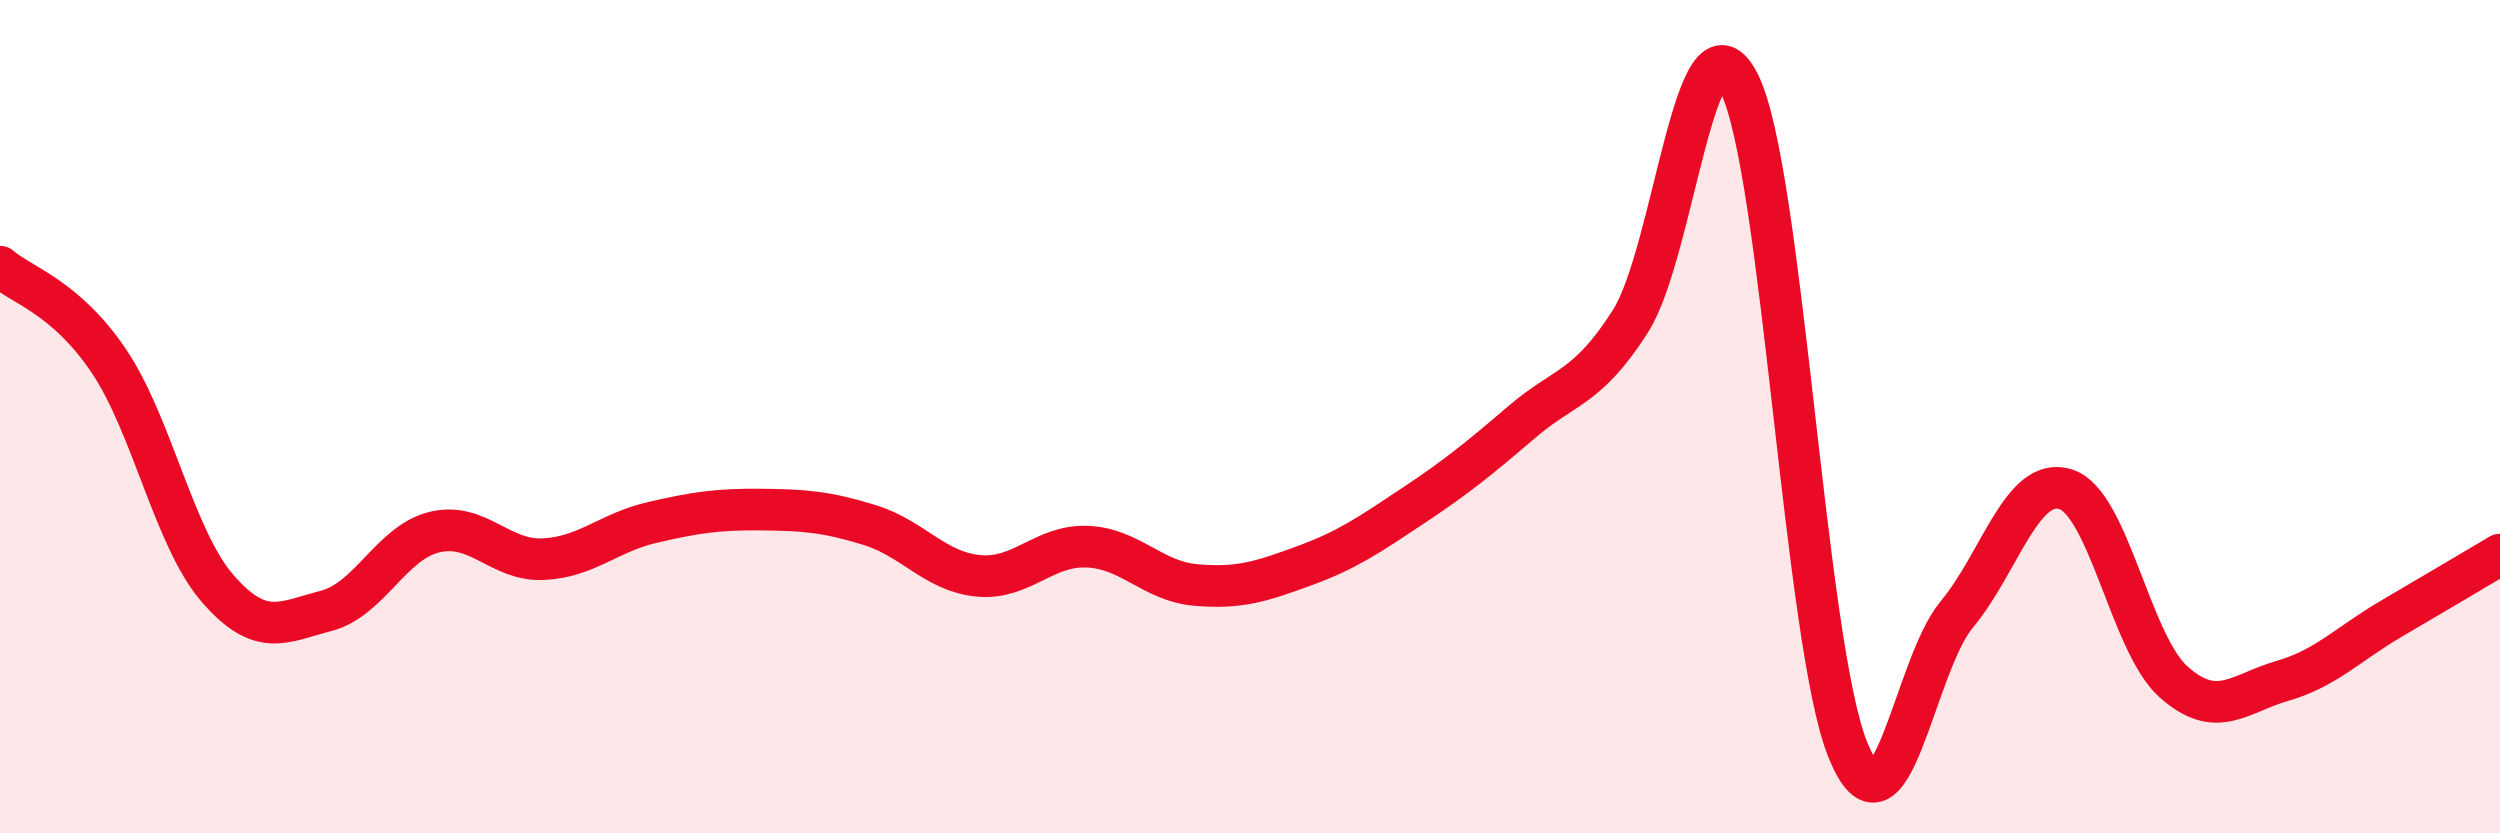
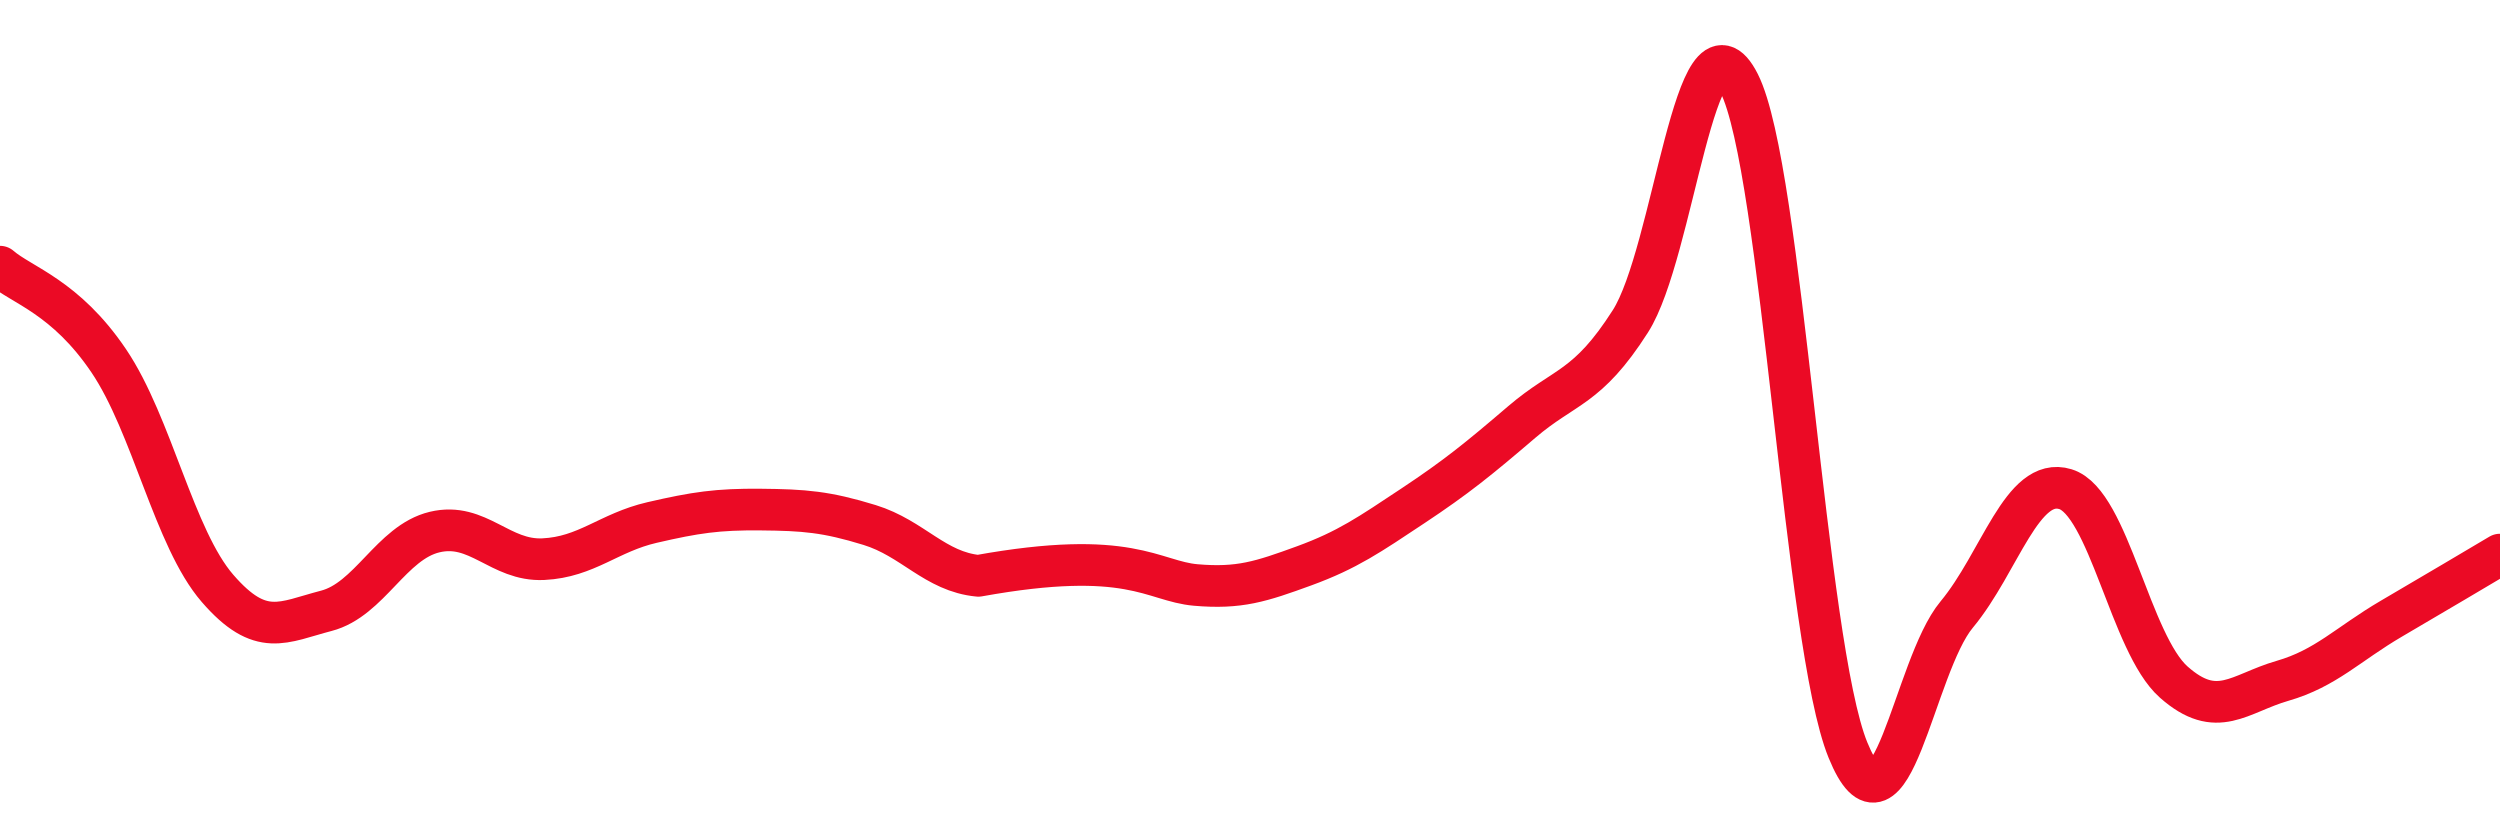
<svg xmlns="http://www.w3.org/2000/svg" width="60" height="20" viewBox="0 0 60 20">
-   <path d="M 0,6.4 C 0.52,6.85 1.57,7.12 2.61,8.66 C 3.65,10.2 4.18,12.92 5.22,14.12 C 6.26,15.32 6.79,14.93 7.83,14.66 C 8.87,14.39 9.39,13.02 10.43,12.77 C 11.47,12.52 12,13.47 13.04,13.42 C 14.08,13.37 14.61,12.78 15.65,12.54 C 16.69,12.3 17.22,12.22 18.26,12.23 C 19.3,12.24 19.83,12.28 20.87,12.6 C 21.91,12.92 22.44,13.72 23.48,13.82 C 24.52,13.92 25.05,13.08 26.09,13.12 C 27.13,13.16 27.66,13.95 28.7,14.04 C 29.74,14.13 30.26,13.96 31.3,13.58 C 32.34,13.2 32.87,12.83 33.91,12.14 C 34.95,11.45 35.48,11.02 36.52,10.13 C 37.56,9.24 38.09,9.34 39.13,7.71 C 40.17,6.08 40.7,-0.06 41.74,2 C 42.78,4.06 43.31,15.45 44.35,18 C 45.39,20.55 45.92,16 46.96,14.75 C 48,13.5 48.53,11.42 49.57,11.74 C 50.61,12.06 51.13,15.45 52.17,16.37 C 53.21,17.29 53.74,16.64 54.78,16.34 C 55.82,16.04 56.35,15.46 57.39,14.85 C 58.43,14.24 59.48,13.62 60,13.31L60 20L0 20Z" fill="#EB0A25" opacity="0.1" stroke-linecap="round" stroke-linejoin="round" />
-   <path d="M 0,6.4 C 0.52,6.85 1.57,7.12 2.61,8.66 C 3.65,10.2 4.18,12.92 5.22,14.12 C 6.26,15.32 6.79,14.93 7.83,14.66 C 8.87,14.39 9.39,13.02 10.43,12.77 C 11.47,12.52 12,13.47 13.04,13.42 C 14.08,13.37 14.61,12.78 15.65,12.54 C 16.69,12.3 17.22,12.22 18.26,12.23 C 19.3,12.24 19.83,12.28 20.87,12.6 C 21.91,12.92 22.44,13.72 23.48,13.82 C 24.52,13.92 25.05,13.08 26.09,13.12 C 27.13,13.16 27.66,13.95 28.7,14.04 C 29.74,14.13 30.26,13.96 31.3,13.58 C 32.34,13.2 32.87,12.83 33.91,12.14 C 34.95,11.45 35.48,11.02 36.52,10.13 C 37.56,9.24 38.09,9.34 39.13,7.71 C 40.17,6.08 40.7,-0.06 41.74,2 C 42.78,4.06 43.31,15.45 44.35,18 C 45.39,20.55 45.92,16 46.96,14.75 C 48,13.5 48.53,11.42 49.57,11.74 C 50.61,12.06 51.13,15.45 52.17,16.37 C 53.21,17.29 53.74,16.64 54.78,16.34 C 55.82,16.04 56.35,15.46 57.39,14.85 C 58.43,14.24 59.48,13.62 60,13.31" stroke="#EB0A25" stroke-width="1" fill="none" stroke-linecap="round" stroke-linejoin="round" />
+   <path d="M 0,6.4 C 0.52,6.85 1.57,7.12 2.61,8.66 C 3.65,10.2 4.18,12.92 5.22,14.12 C 6.26,15.32 6.79,14.93 7.83,14.66 C 8.87,14.39 9.39,13.02 10.43,12.77 C 11.47,12.52 12,13.47 13.04,13.42 C 14.08,13.37 14.61,12.78 15.65,12.54 C 16.69,12.3 17.22,12.22 18.26,12.23 C 19.3,12.24 19.83,12.28 20.87,12.6 C 21.91,12.92 22.44,13.72 23.48,13.82 C 27.13,13.16 27.66,13.95 28.7,14.04 C 29.74,14.13 30.26,13.96 31.3,13.58 C 32.34,13.2 32.87,12.83 33.91,12.14 C 34.95,11.45 35.48,11.02 36.52,10.13 C 37.56,9.24 38.09,9.34 39.13,7.71 C 40.17,6.08 40.7,-0.06 41.74,2 C 42.78,4.06 43.31,15.45 44.35,18 C 45.39,20.55 45.92,16 46.96,14.75 C 48,13.5 48.53,11.42 49.57,11.74 C 50.61,12.06 51.13,15.45 52.17,16.37 C 53.21,17.29 53.74,16.64 54.78,16.34 C 55.82,16.04 56.35,15.46 57.39,14.85 C 58.43,14.24 59.48,13.62 60,13.31" stroke="#EB0A25" stroke-width="1" fill="none" stroke-linecap="round" stroke-linejoin="round" />
</svg>